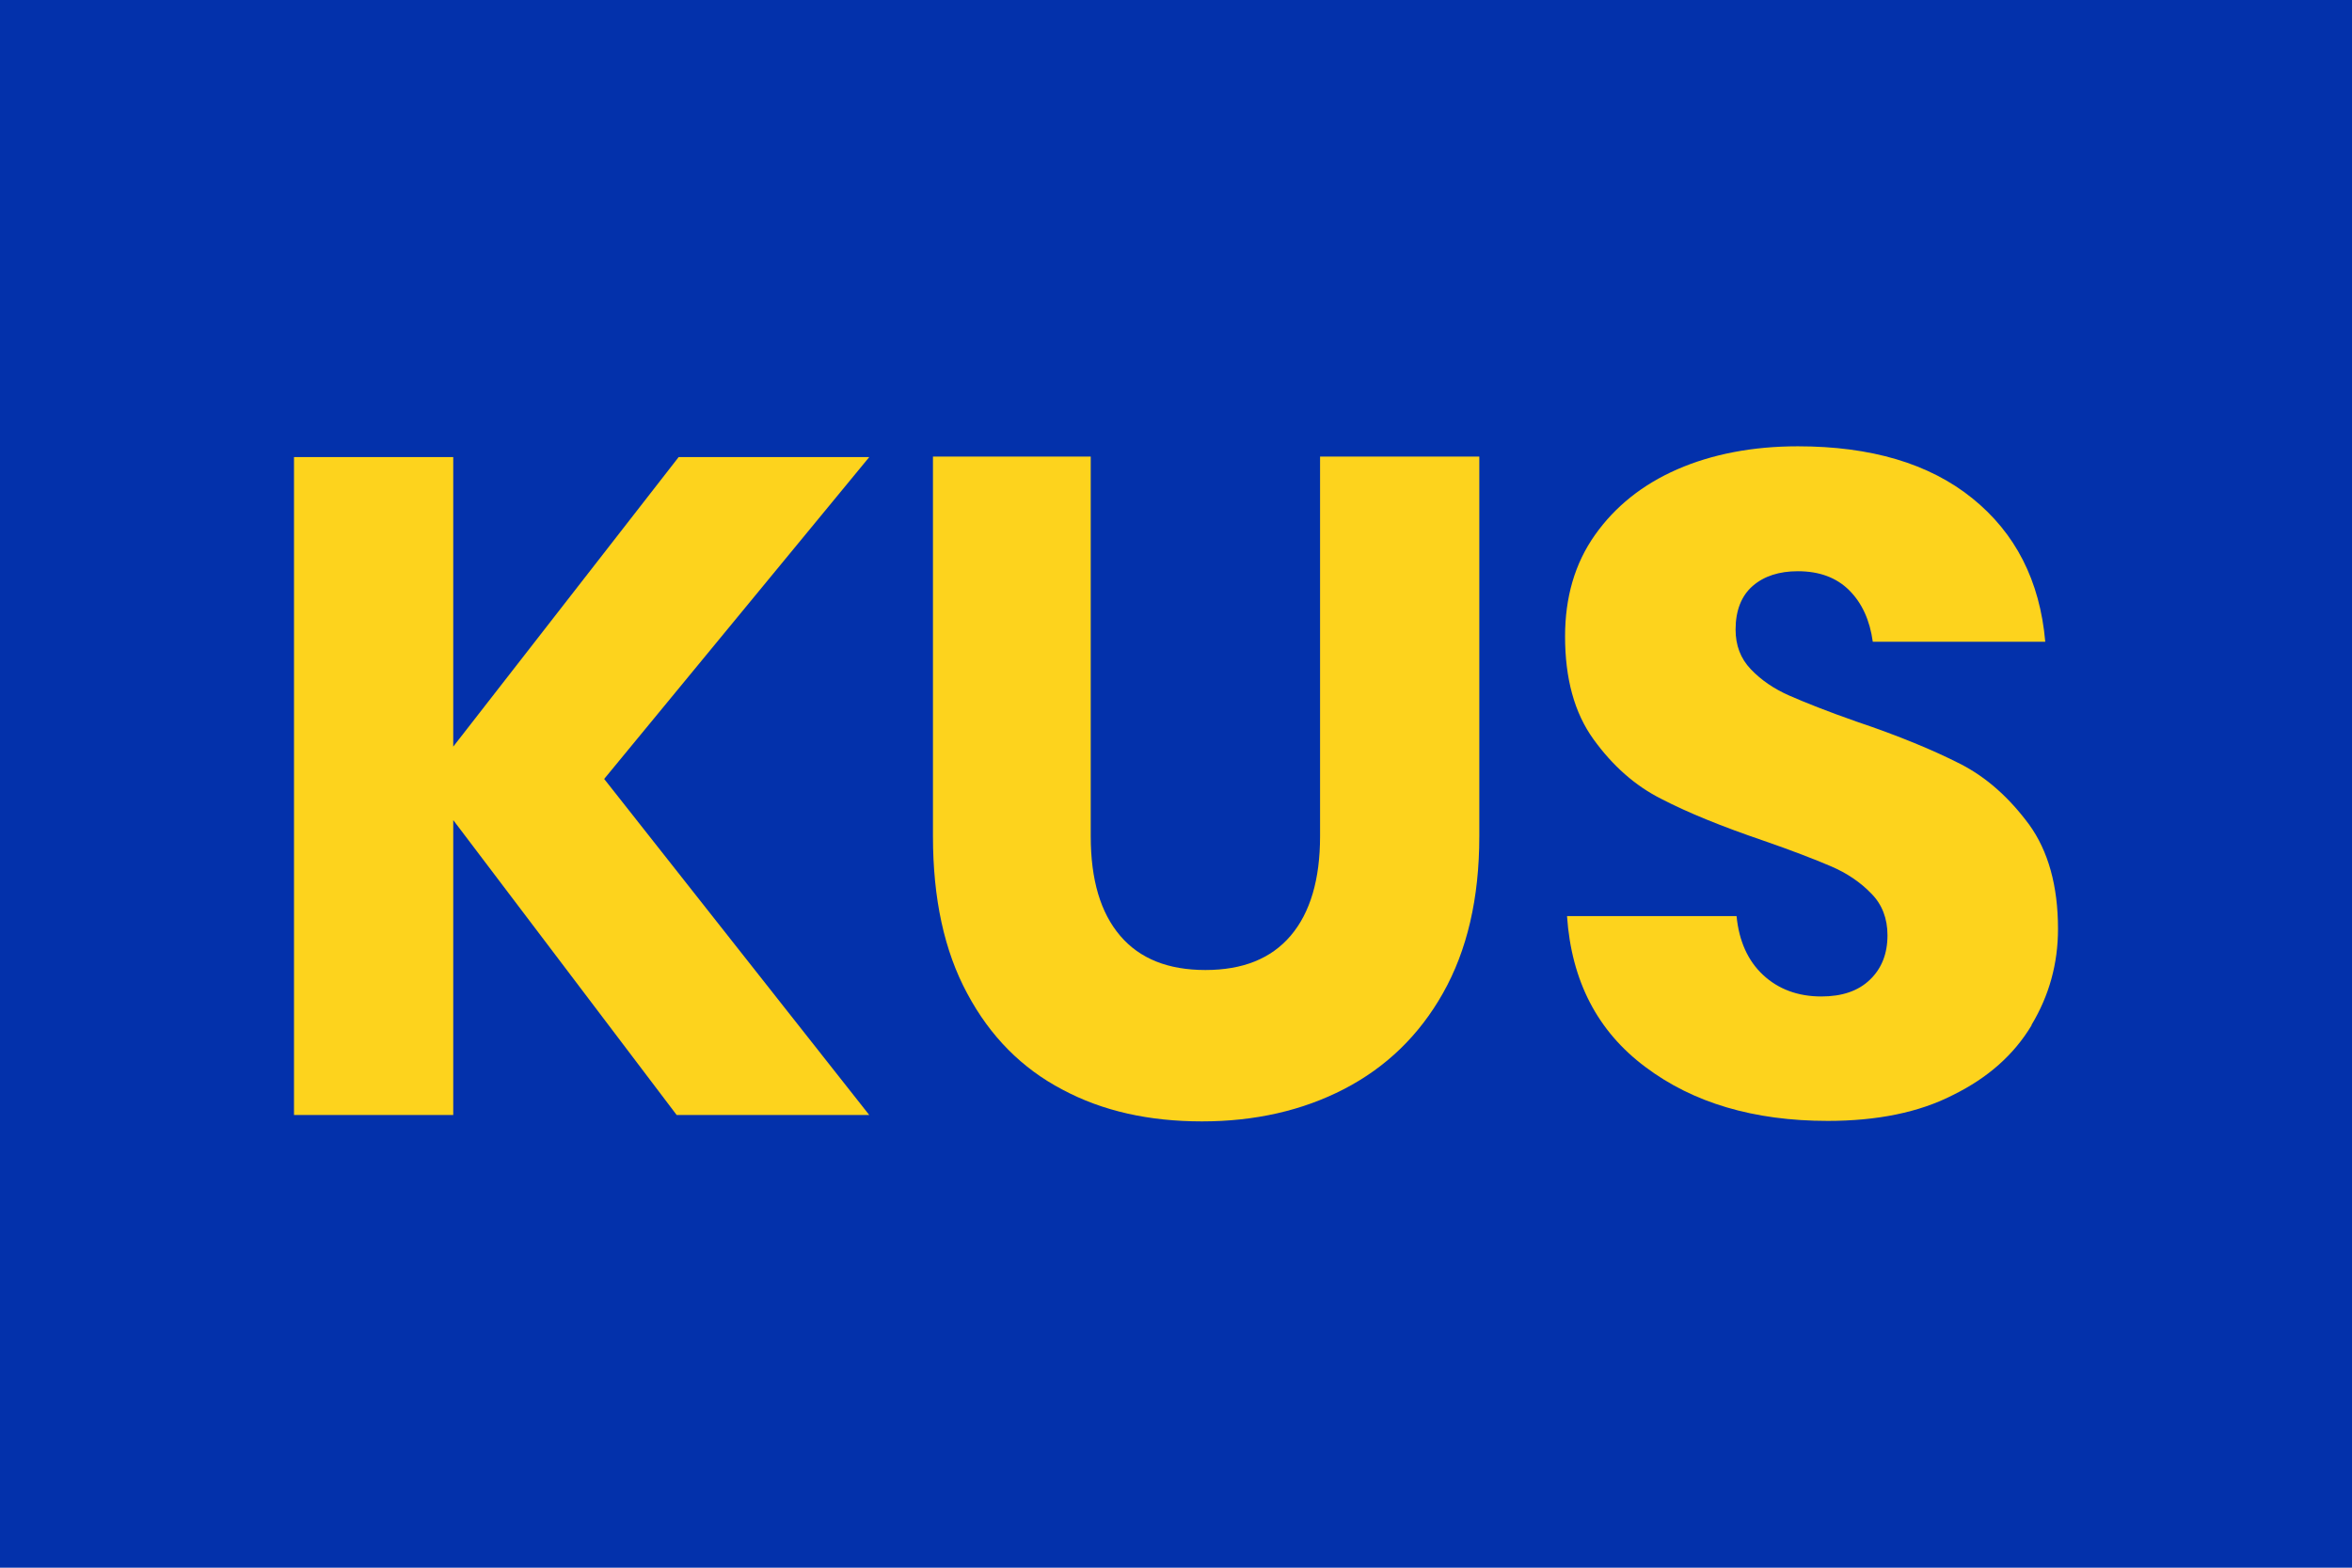
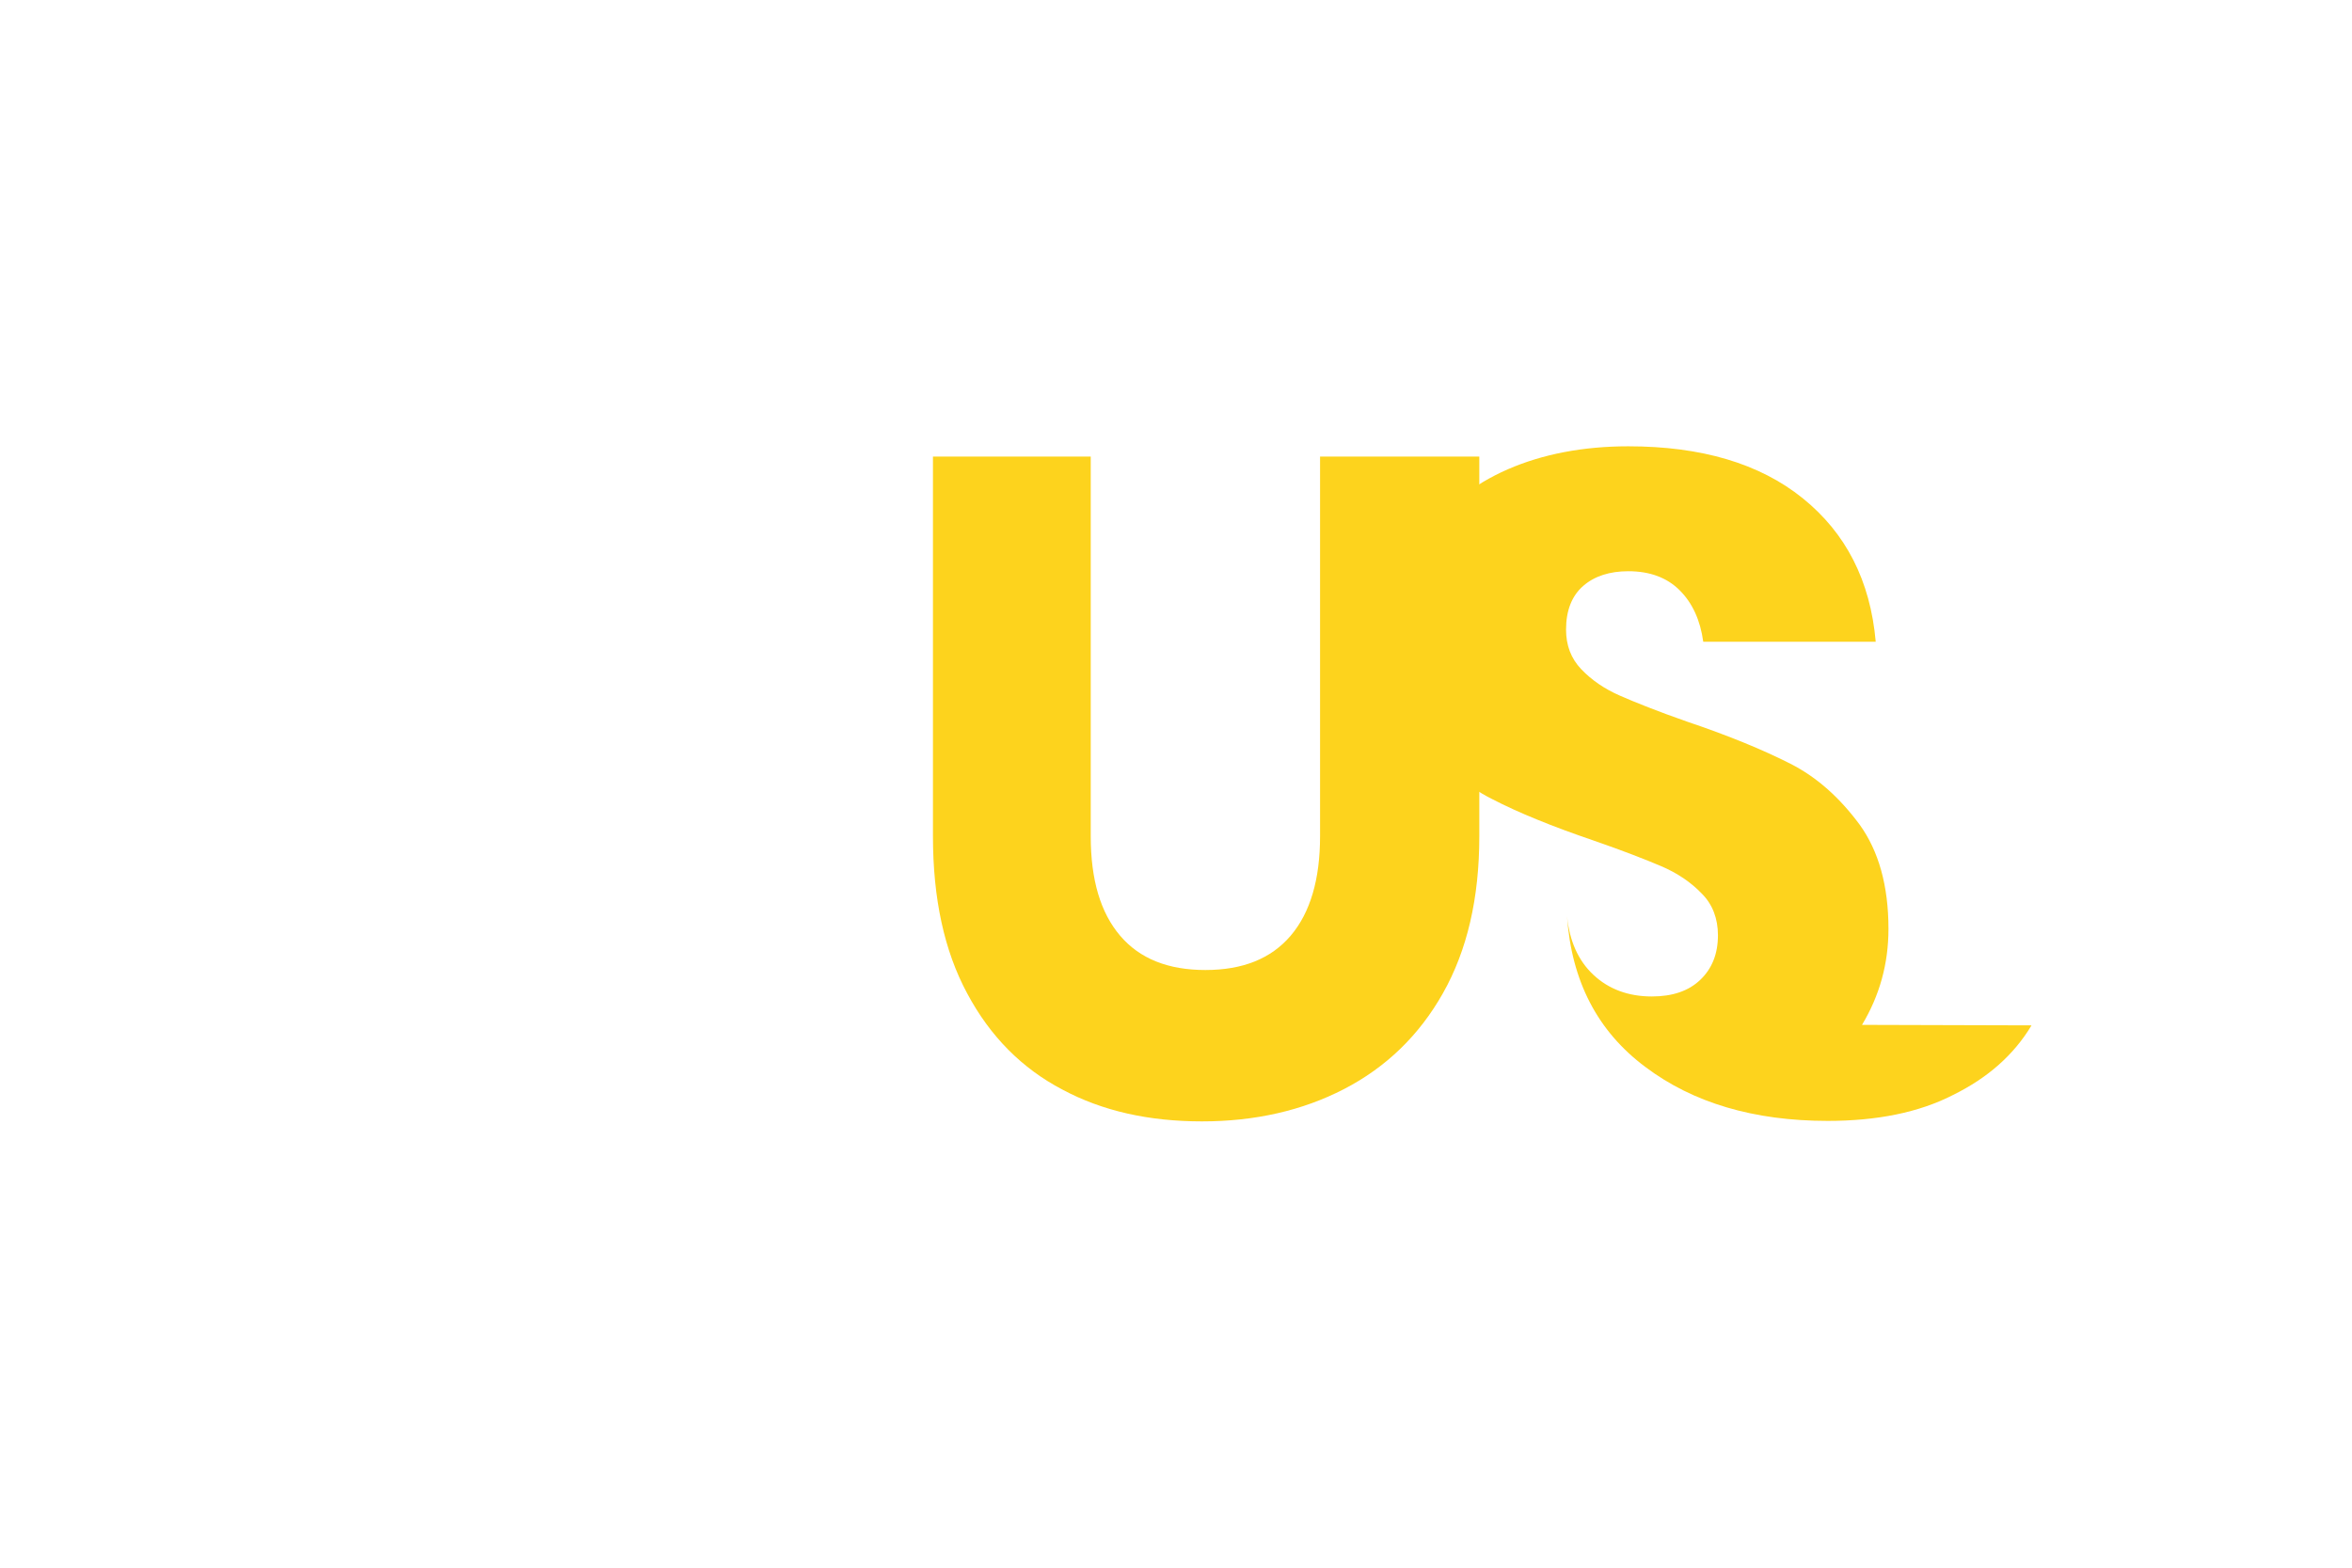
<svg xmlns="http://www.w3.org/2000/svg" id="uuid-3bdeb65d-5a1d-4a0b-8b19-8801ace3763e" width="48" height="32" viewBox="0 0 48 32">
-   <rect width="48" height="32" style="fill:#0331ab;" />
-   <path d="M12.33,15.9l5.41,6.86h-3.93l-4.56-6.02v6.02h-3.25v-13.43h3.25v5.91l4.6-5.91h3.89l-5.41,6.57Z" style="fill:#fdd31d;" />
  <path d="M22.26,9.32v7.75c0,.89.2,1.56.6,2.03.4.47.98.7,1.74.7s1.34-.23,1.74-.7c.4-.47.6-1.15.6-2.03v-7.75h3.25v7.75c0,1.27-.25,2.33-.74,3.2-.49.87-1.17,1.52-2.02,1.96-.85.44-1.82.66-2.9.66s-2.03-.21-2.85-.65c-.82-.43-1.47-1.08-1.94-1.96-.47-.87-.7-1.94-.7-3.21v-7.75h3.23Z" style="fill:#fdd31d;" />
-   <path d="M41.46,20.93c-.36.6-.89,1.07-1.6,1.42-.7.36-1.56.53-2.56.53-1.51,0-2.75-.37-3.72-1.1-.98-.73-1.51-1.76-1.6-3.08h3.46c.05.51.23.91.54,1.2s.71.44,1.19.44c.42,0,.75-.11.99-.34.24-.23.36-.53.36-.91,0-.34-.11-.63-.33-.85-.22-.23-.5-.42-.83-.56s-.79-.32-1.37-.52c-.85-.29-1.54-.57-2.08-.85-.54-.27-1-.68-1.39-1.22-.39-.54-.58-1.24-.58-2.1,0-.8.2-1.49.61-2.07.41-.58.97-1.03,1.68-1.34.71-.31,1.54-.47,2.46-.47,1.49,0,2.68.35,3.56,1.06.88.71,1.38,1.68,1.49,2.93h-3.52c-.06-.44-.22-.79-.48-1.05-.26-.26-.61-.39-1.05-.39-.38,0-.69.1-.92.3-.23.2-.35.5-.35.89,0,.32.1.59.31.81.21.22.47.4.79.54s.77.32,1.37.53c.86.29,1.56.58,2.11.86s1.01.7,1.41,1.24c.39.54.59,1.25.59,2.13,0,.71-.18,1.36-.54,1.96Z" style="fill:#fdd31d;" />
+   <path d="M41.46,20.93c-.36.6-.89,1.07-1.6,1.42-.7.36-1.56.53-2.56.53-1.51,0-2.75-.37-3.72-1.1-.98-.73-1.51-1.76-1.6-3.08c.05.51.23.91.54,1.2s.71.44,1.19.44c.42,0,.75-.11.99-.34.24-.23.36-.53.36-.91,0-.34-.11-.63-.33-.85-.22-.23-.5-.42-.83-.56s-.79-.32-1.37-.52c-.85-.29-1.54-.57-2.08-.85-.54-.27-1-.68-1.39-1.22-.39-.54-.58-1.24-.58-2.1,0-.8.2-1.49.61-2.07.41-.58.97-1.03,1.68-1.34.71-.31,1.54-.47,2.46-.47,1.49,0,2.68.35,3.56,1.06.88.71,1.38,1.68,1.49,2.93h-3.52c-.06-.44-.22-.79-.48-1.05-.26-.26-.61-.39-1.05-.39-.38,0-.69.1-.92.3-.23.2-.35.5-.35.89,0,.32.1.59.31.81.21.22.47.4.79.54s.77.32,1.37.53c.86.29,1.56.58,2.11.86s1.01.7,1.41,1.24c.39.54.59,1.25.59,2.13,0,.71-.18,1.36-.54,1.96Z" style="fill:#fdd31d;" />
</svg>